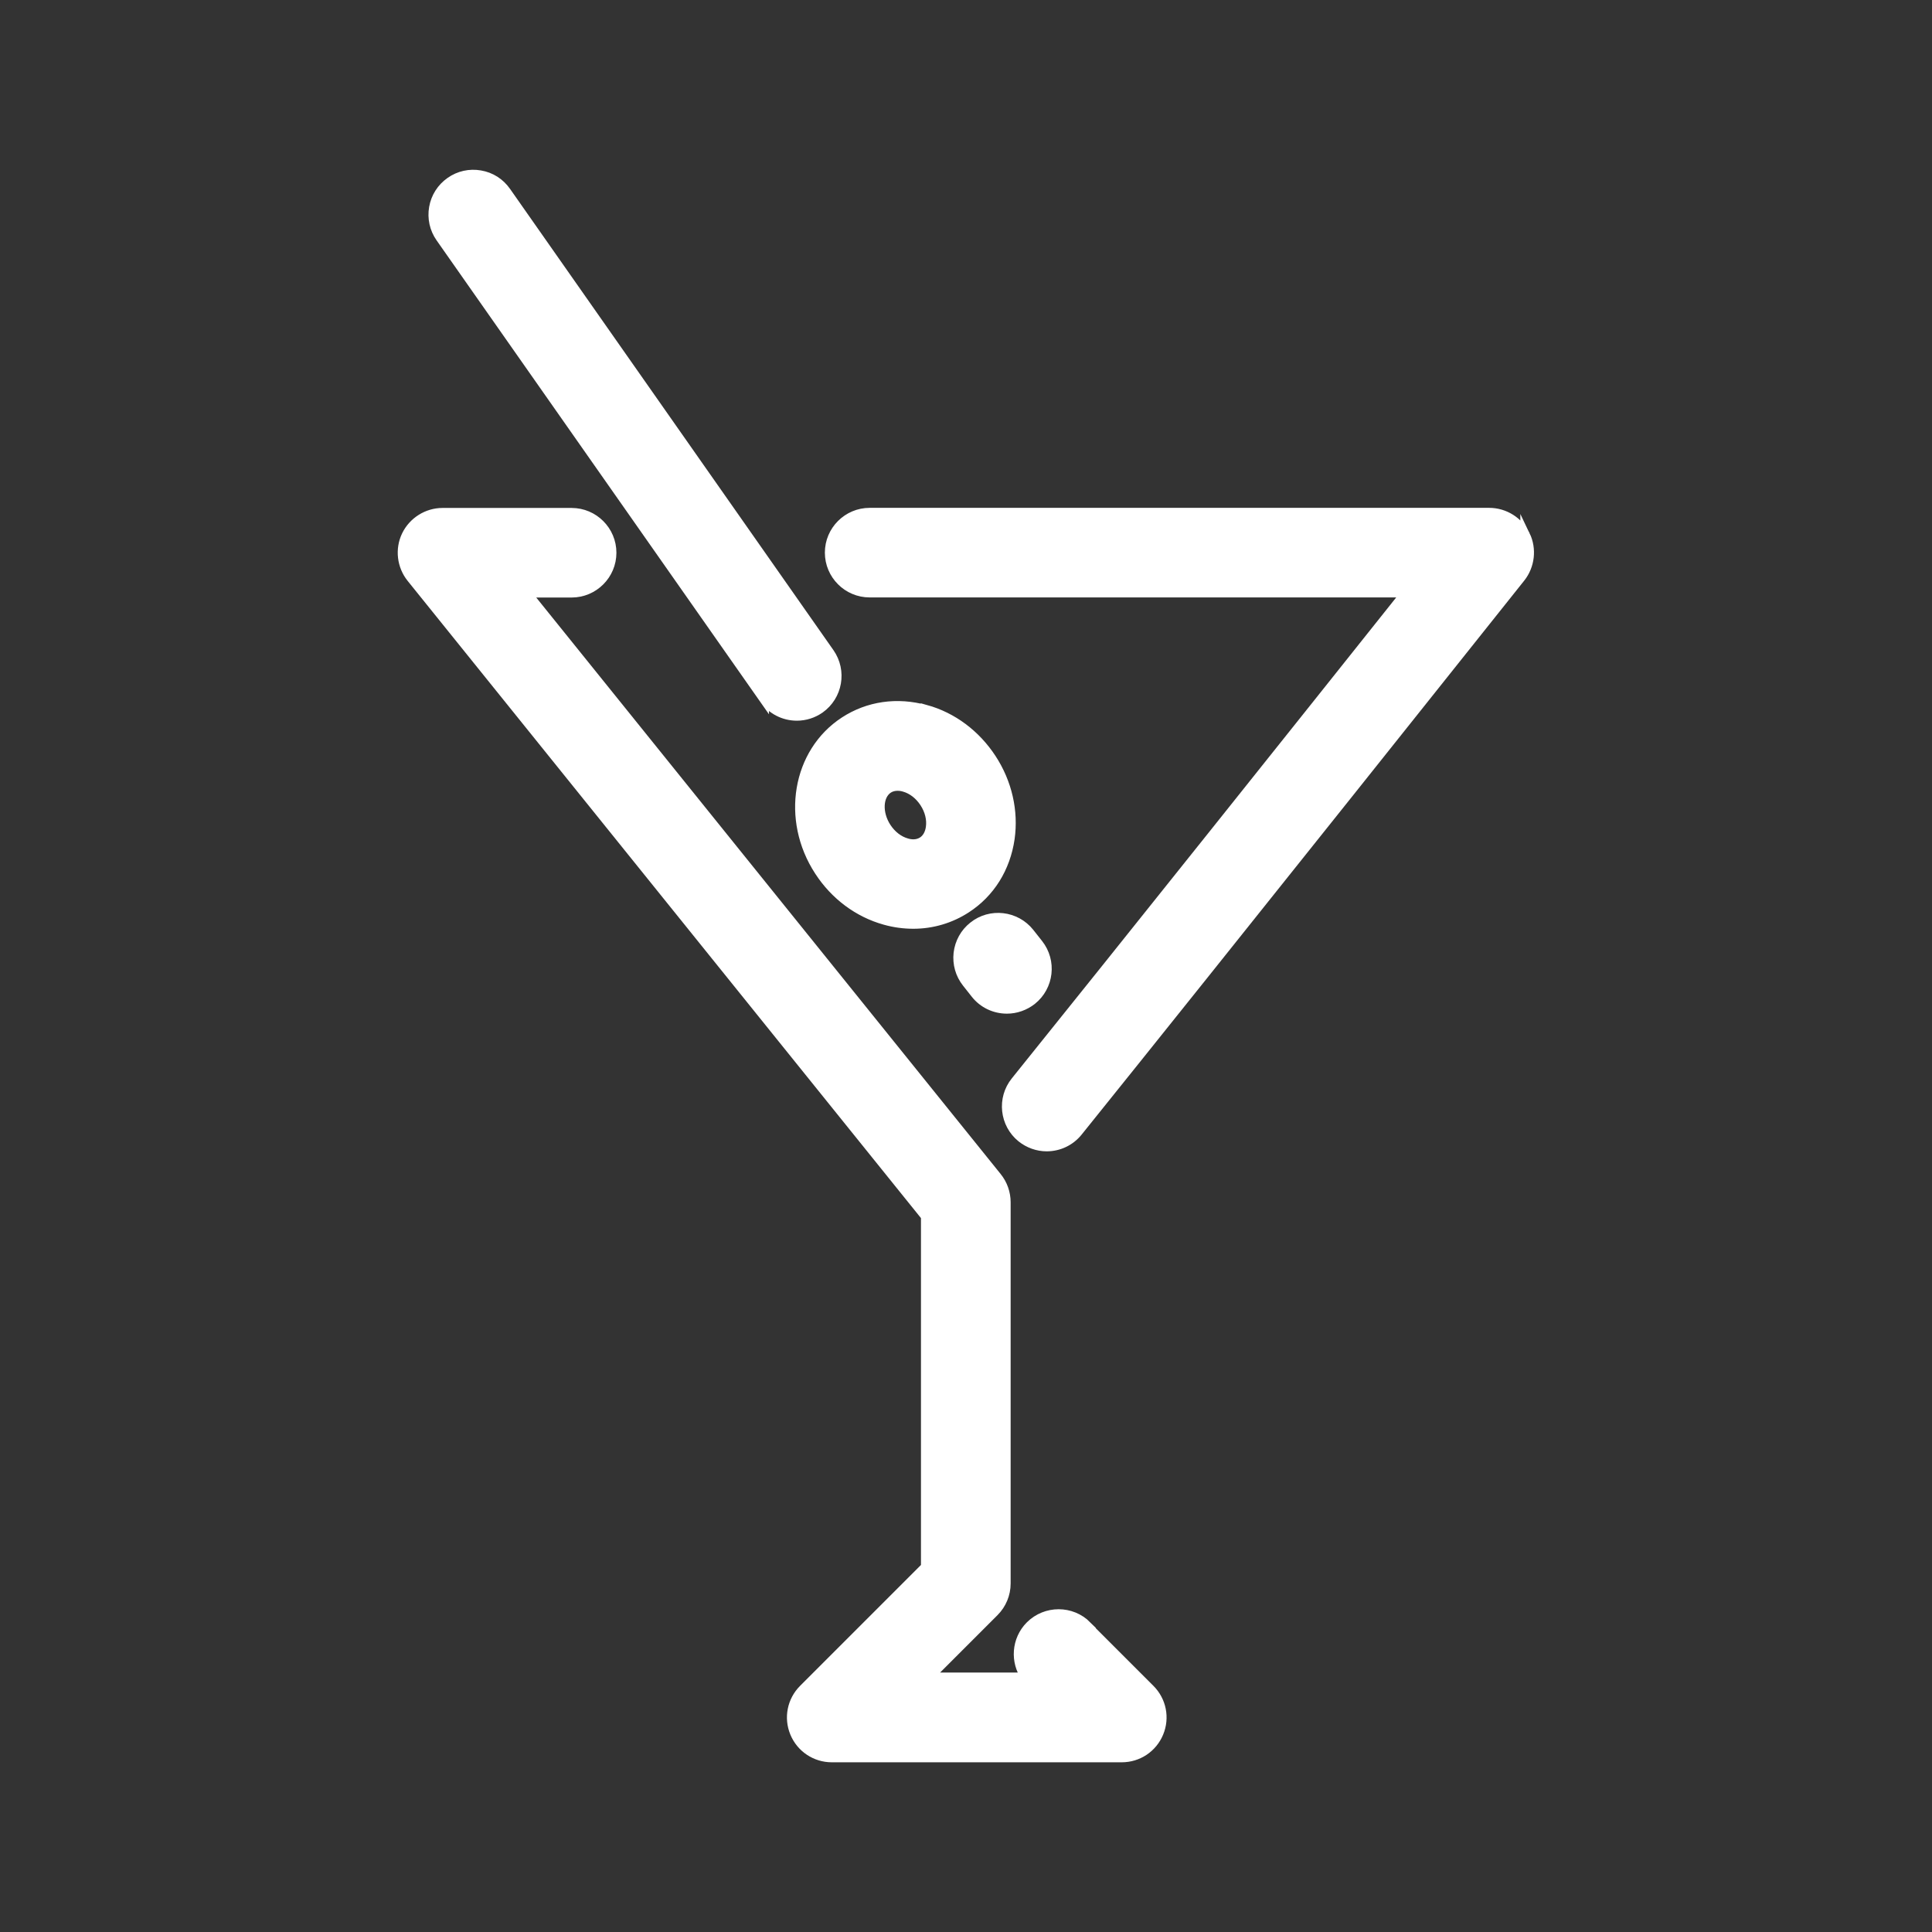
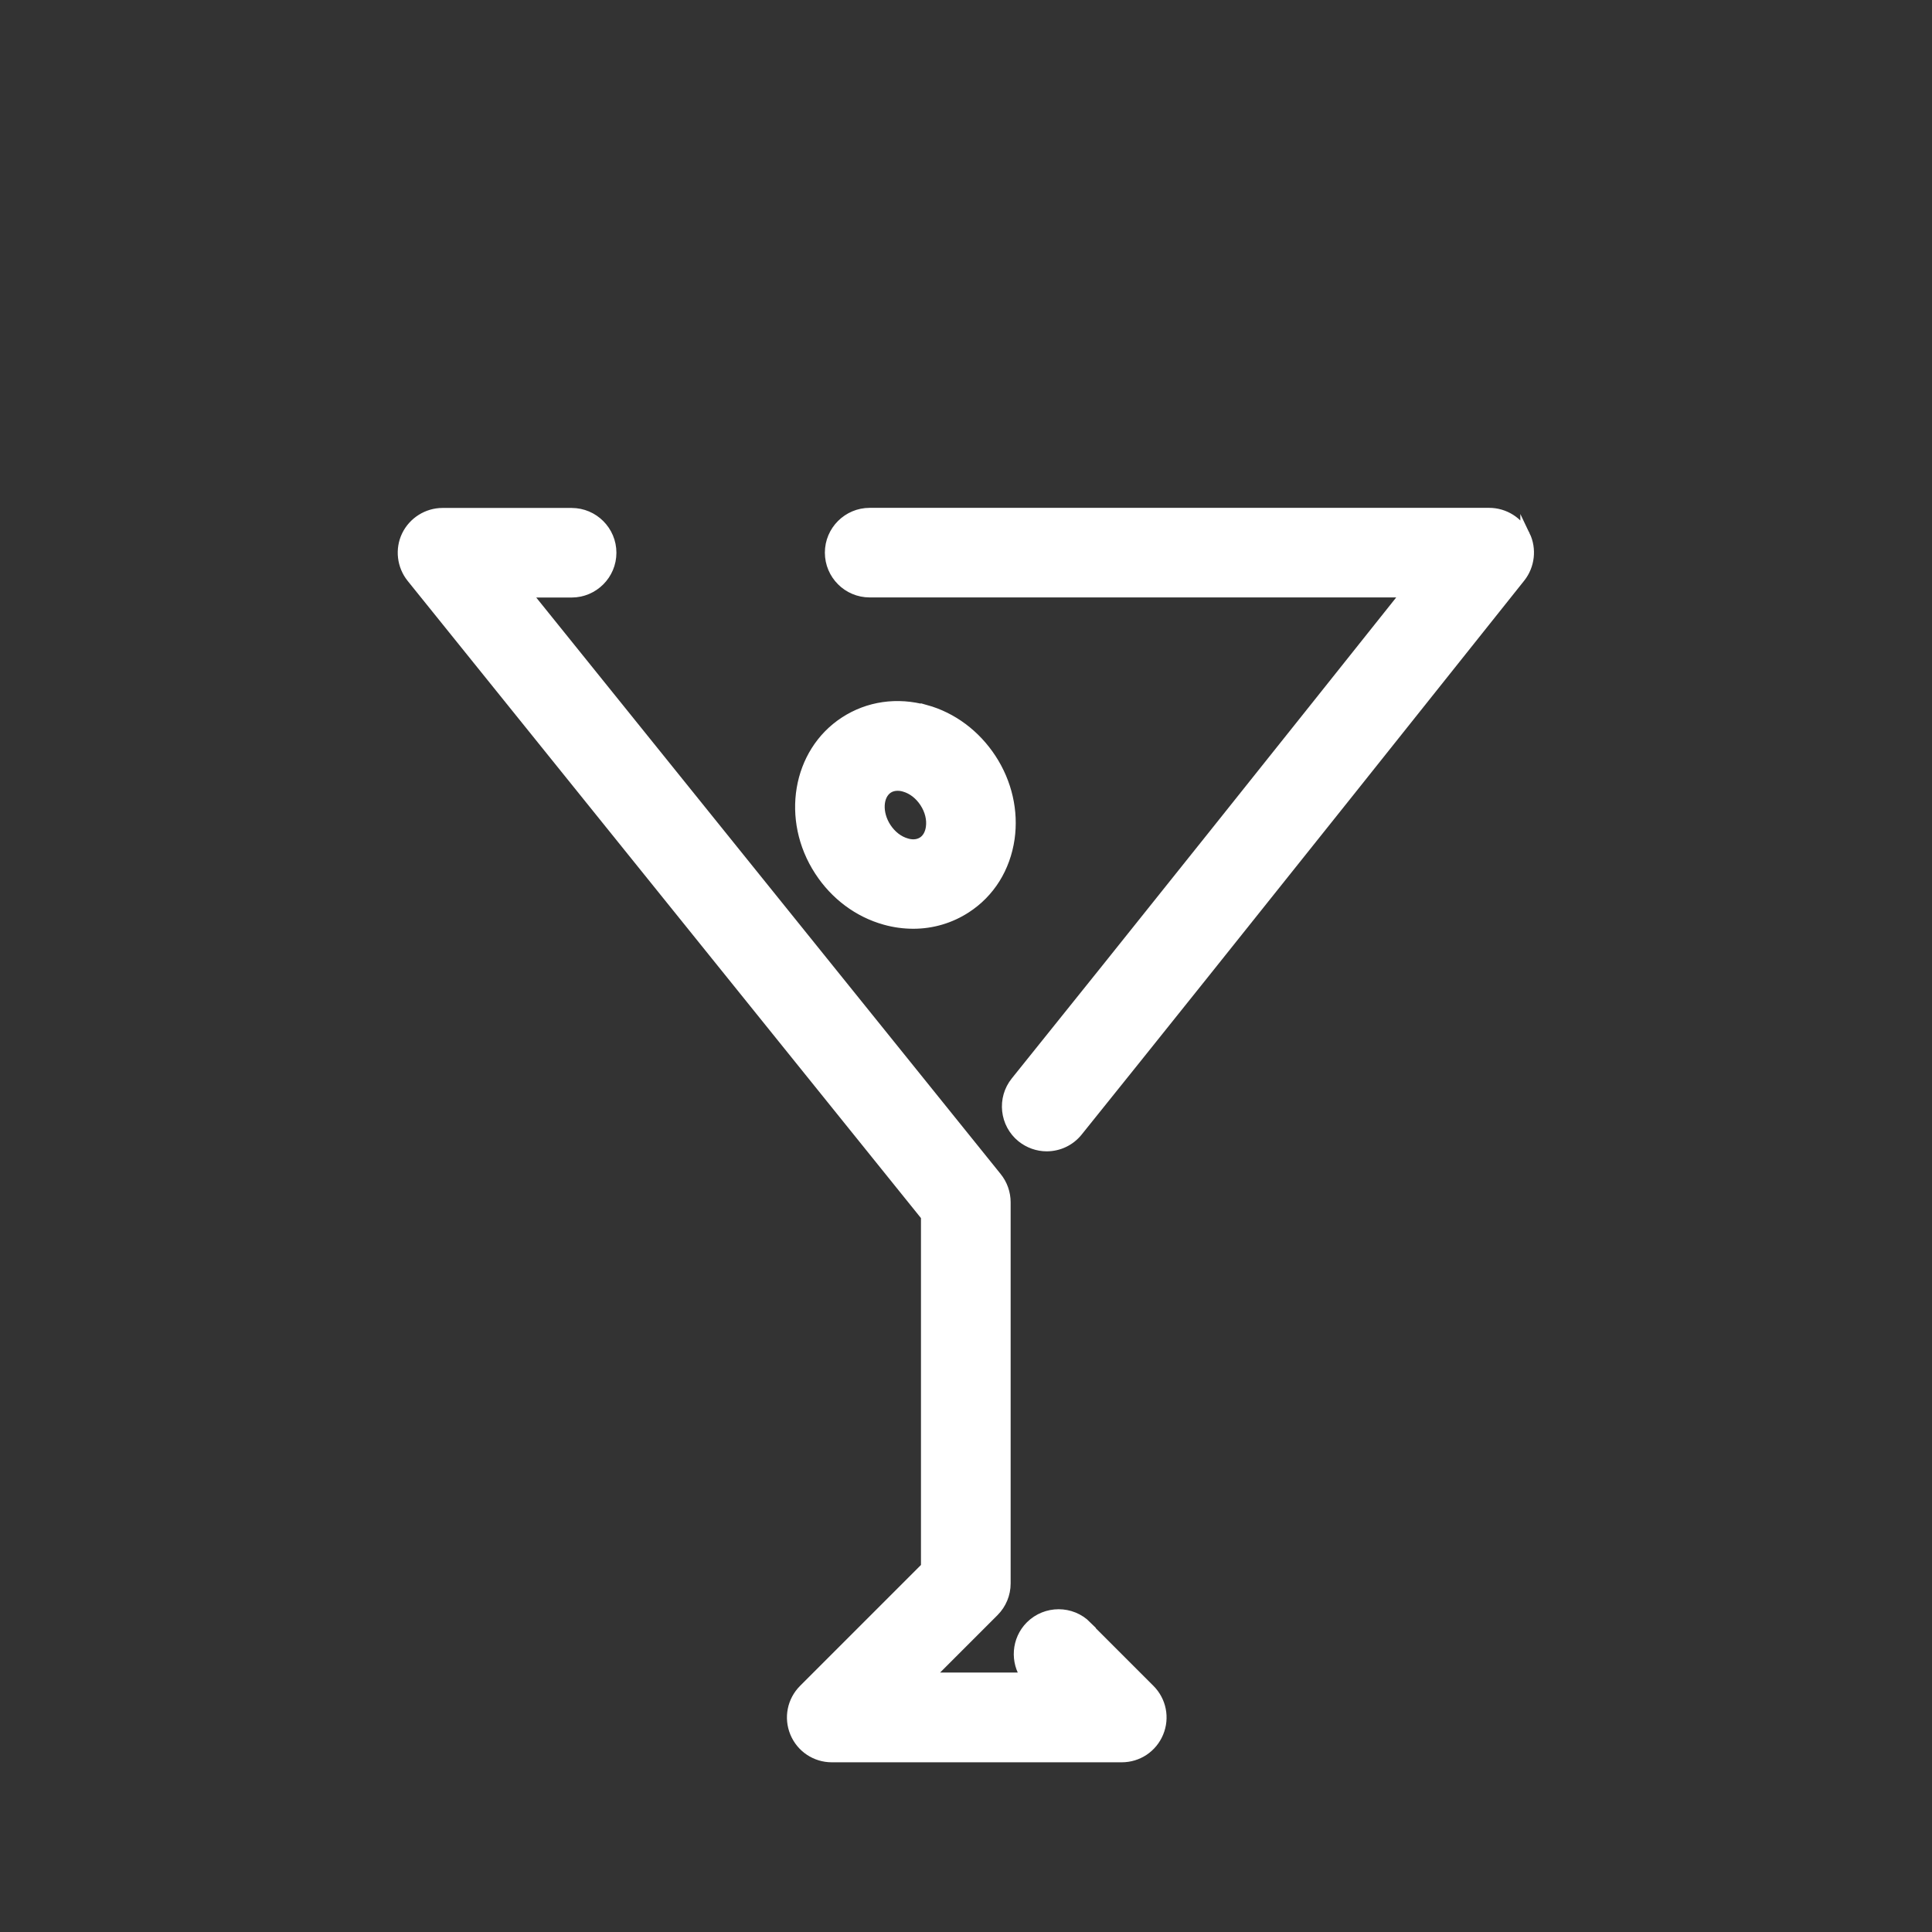
<svg xmlns="http://www.w3.org/2000/svg" id="Ebene_1" viewBox="0 0 198.43 198.43">
  <rect x="0" y="0" width="198.43" height="198.43" fill="#333333" stroke="none" />
  <defs>
    <style>
      .cls-1 {
        fill: #fff;
        stroke: #fff;
        stroke-miterlimit: 10;
      }
    </style>
  </defs>
  <path class="cls-1" d="M156.65,54.98c-.68-1.41-2.13-2.32-3.7-2.32h-63.63c-2.26,0-4.1,1.84-4.1,4.1s1.84,4.1,4.1,4.1h55.12c-9.97,12.52-29.7,37.26-40.13,50.21-1.42,1.76-1.14,4.35.62,5.77.73.58,1.64.91,2.57.91,1.25,0,2.42-.56,3.2-1.53,14.13-17.55,45.22-56.6,45.46-56.9.97-1.22,1.17-2.93.49-4.34Z" />
  <path class="cls-1" d="M111.63,166.98c-1.6-1.6-4.2-1.6-5.81,0-1.44,1.44-1.58,3.7-.43,5.3h-10.04l6.75-6.75c.77-.77,1.2-1.81,1.2-2.9v-39.15c0-.93-.32-1.85-.91-2.58l-48.36-60.03h4.68c2.26,0,4.1-1.84,4.1-4.1s-1.84-4.1-4.1-4.1h-13.26c-1.57,0-3.02.92-3.7,2.33-.68,1.41-.48,3.12.51,4.35l52.83,65.58v36.01l-12.56,12.56c-1.18,1.18-1.53,2.93-.89,4.47.64,1.54,2.13,2.53,3.79,2.53h29.78c1.67,0,3.15-.99,3.79-2.53.64-1.54.29-3.29-.89-4.47l-6.51-6.51Z" />
  <path class="cls-1" d="M95.08,72.91c-2.93-.82-5.9-.39-8.34,1.2-4.88,3.18-6.04,10.07-2.59,15.35,1.61,2.48,4.01,4.27,6.75,5.03.96.27,1.94.4,2.91.4,1.94,0,3.82-.56,5.43-1.61,2.45-1.59,4.03-4.13,4.47-7.15.4-2.81-.26-5.73-1.88-8.21-1.62-2.48-4.01-4.27-6.75-5.03ZM95.59,84.99c-.09.64-.38,1.15-.82,1.44-.57.37-1.22.3-1.65.17-.82-.23-1.56-.8-2.09-1.61-.96-1.47-.87-3.3.19-4,.28-.18.6-.27.97-.27.22,0,.45.03.68.1.82.23,1.56.8,2.09,1.61.53.81.75,1.72.63,2.56Z" />
-   <path class="cls-1" d="M99.97,95.15c-.86.68-1.4,1.66-1.53,2.75-.12,1.09.18,2.16.86,3.02l.9,1.14c.78.99,1.96,1.55,3.22,1.55.92,0,1.82-.32,2.55-.89,1.77-1.41,2.07-3.99.66-5.77l-.9-1.14c-1.41-1.77-4-2.07-5.76-.66Z" />
-   <path class="cls-1" d="M78.48,71.77c.77,1.1,2.02,1.75,3.36,1.75.85,0,1.66-.26,2.35-.74,1.85-1.3,2.3-3.86,1-5.72L51.97,19.68c-.63-.9-1.57-1.5-2.65-1.68-1.07-.19-2.17.05-3.06.68-.9.63-1.5,1.57-1.69,2.65-.19,1.08.05,2.17.68,3.07l33.23,47.38Z" />
</svg>